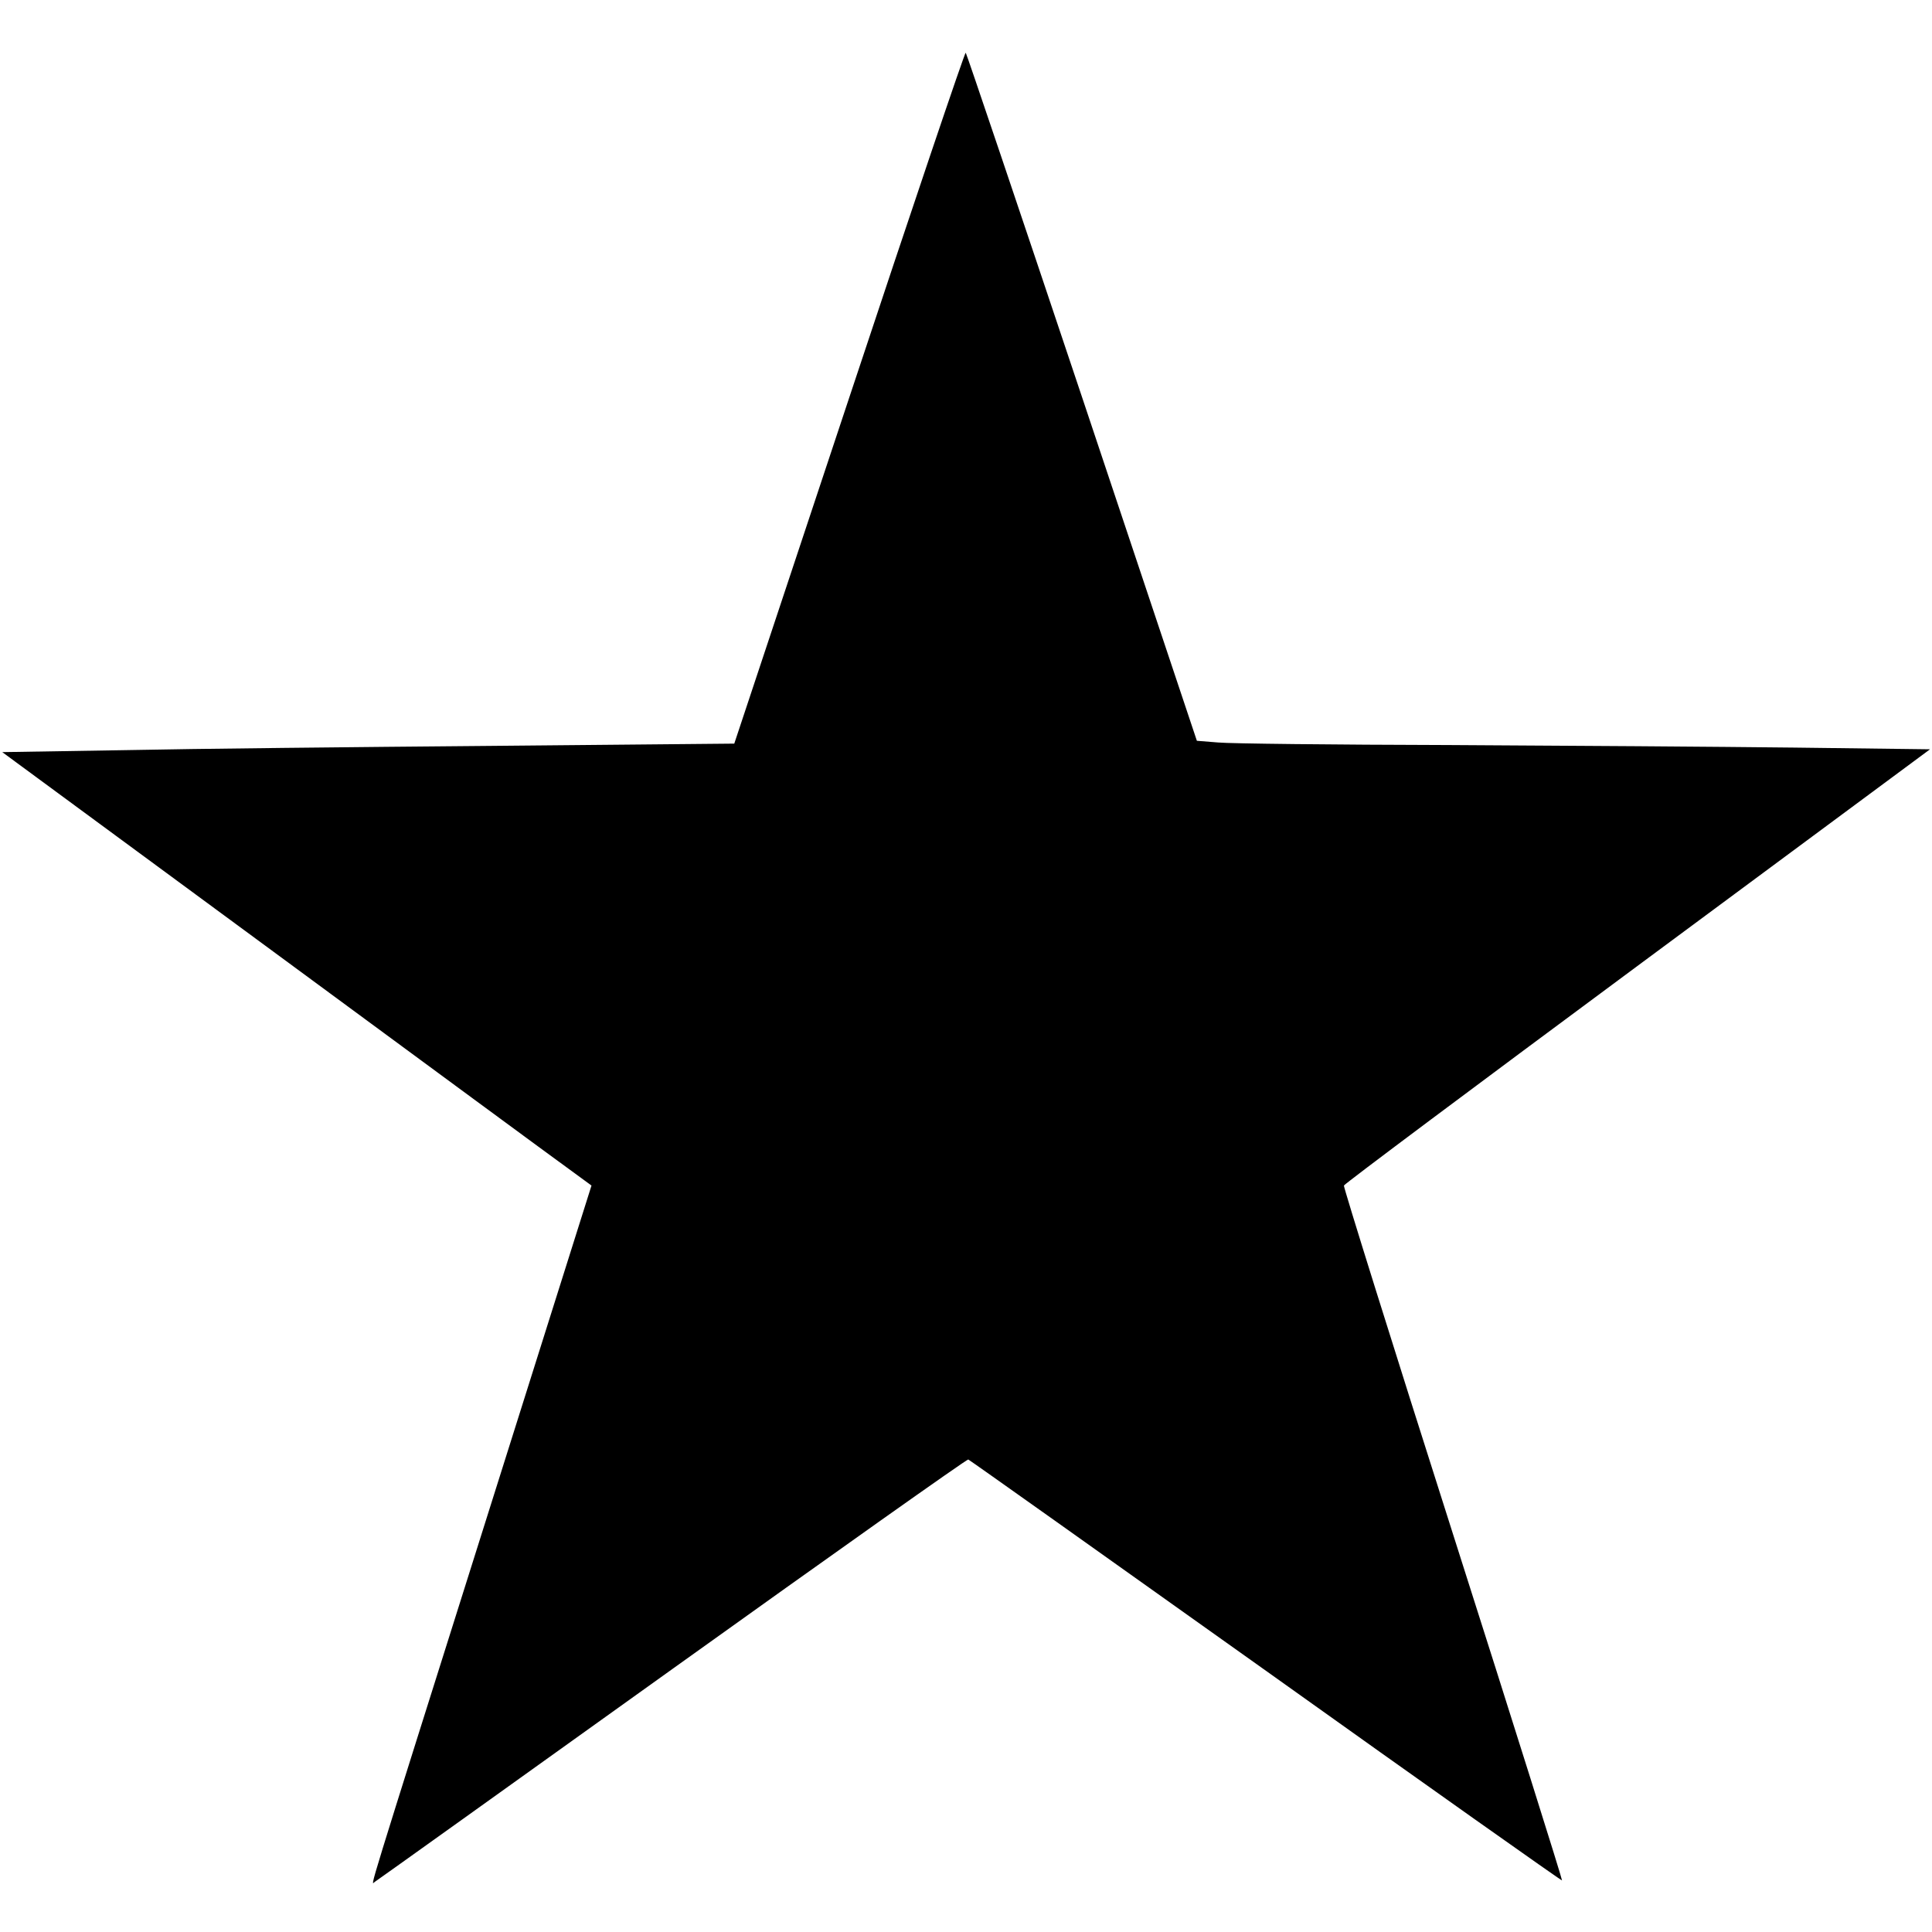
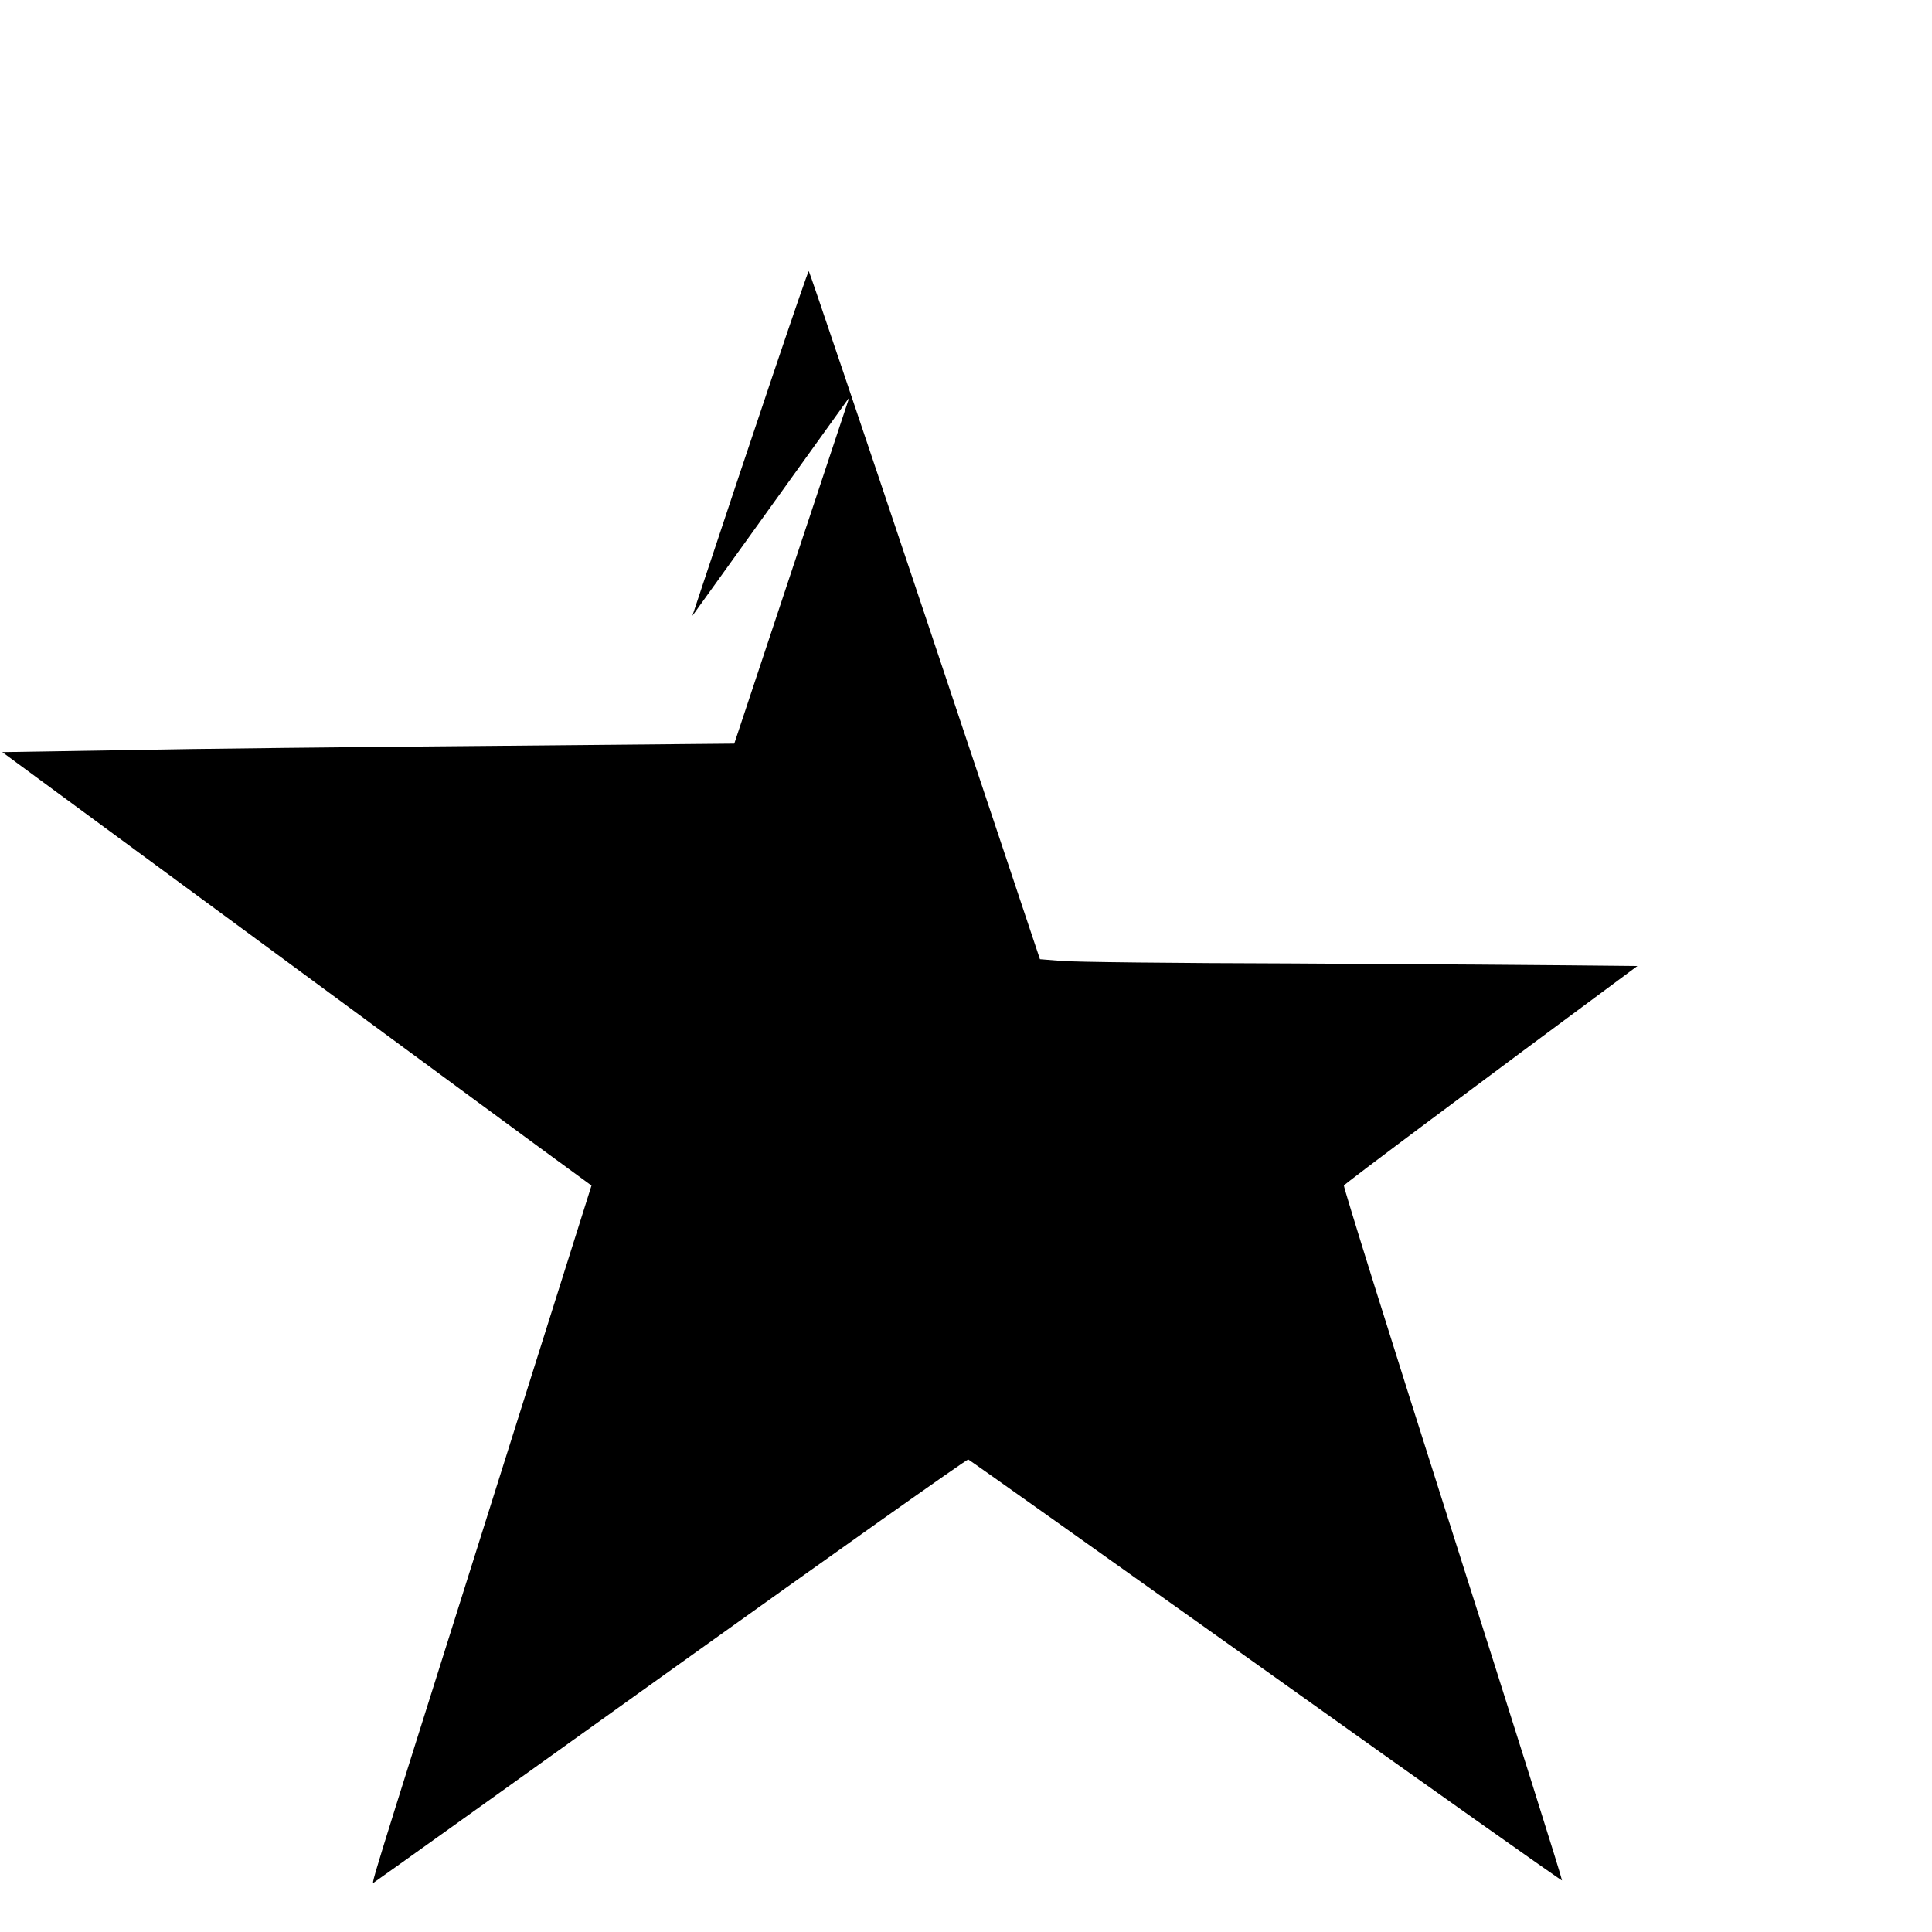
<svg xmlns="http://www.w3.org/2000/svg" version="1.0" width="682pt" height="682pt" viewBox="0 0 682 682" preserveAspectRatio="xMidYMid meet">
  <g transform="translate(0,682) scale(0.1,-0.1)" fill="#000000" stroke="none">
-     <path d="M2998 5417 l-406 -1222 -859 -8 c-472 -4 -1053 -10 -1291 -15 l-434 -7 958 -705 c527 -388 994 -732 1040 -765 l82 -60 -369 -1170 c-439 -1392 -410 -1297 -396 -1288 7 4 479 342 1050 751 571 409 1041 742 1045 740 5 -2 478 -338 1051 -746 573 -409 1044 -742 1045 -740 2 1 -171 552 -385 1223 -214 671 -387 1225 -385 1230 2 6 469 355 1036 775 l1033 765 -479 6 c-263 3 -812 7 -1219 9 -407 1 -774 5 -815 9 l-75 6 -405 1212 c-223 666 -408 1214 -411 1217 -3 3 -188 -545 -411 -1217z" />
+     <path d="M2998 5417 l-406 -1222 -859 -8 c-472 -4 -1053 -10 -1291 -15 l-434 -7 958 -705 c527 -388 994 -732 1040 -765 l82 -60 -369 -1170 c-439 -1392 -410 -1297 -396 -1288 7 4 479 342 1050 751 571 409 1041 742 1045 740 5 -2 478 -338 1051 -746 573 -409 1044 -742 1045 -740 2 1 -171 552 -385 1223 -214 671 -387 1225 -385 1230 2 6 469 355 1036 775 c-263 3 -812 7 -1219 9 -407 1 -774 5 -815 9 l-75 6 -405 1212 c-223 666 -408 1214 -411 1217 -3 3 -188 -545 -411 -1217z" />
  </g>
</svg>